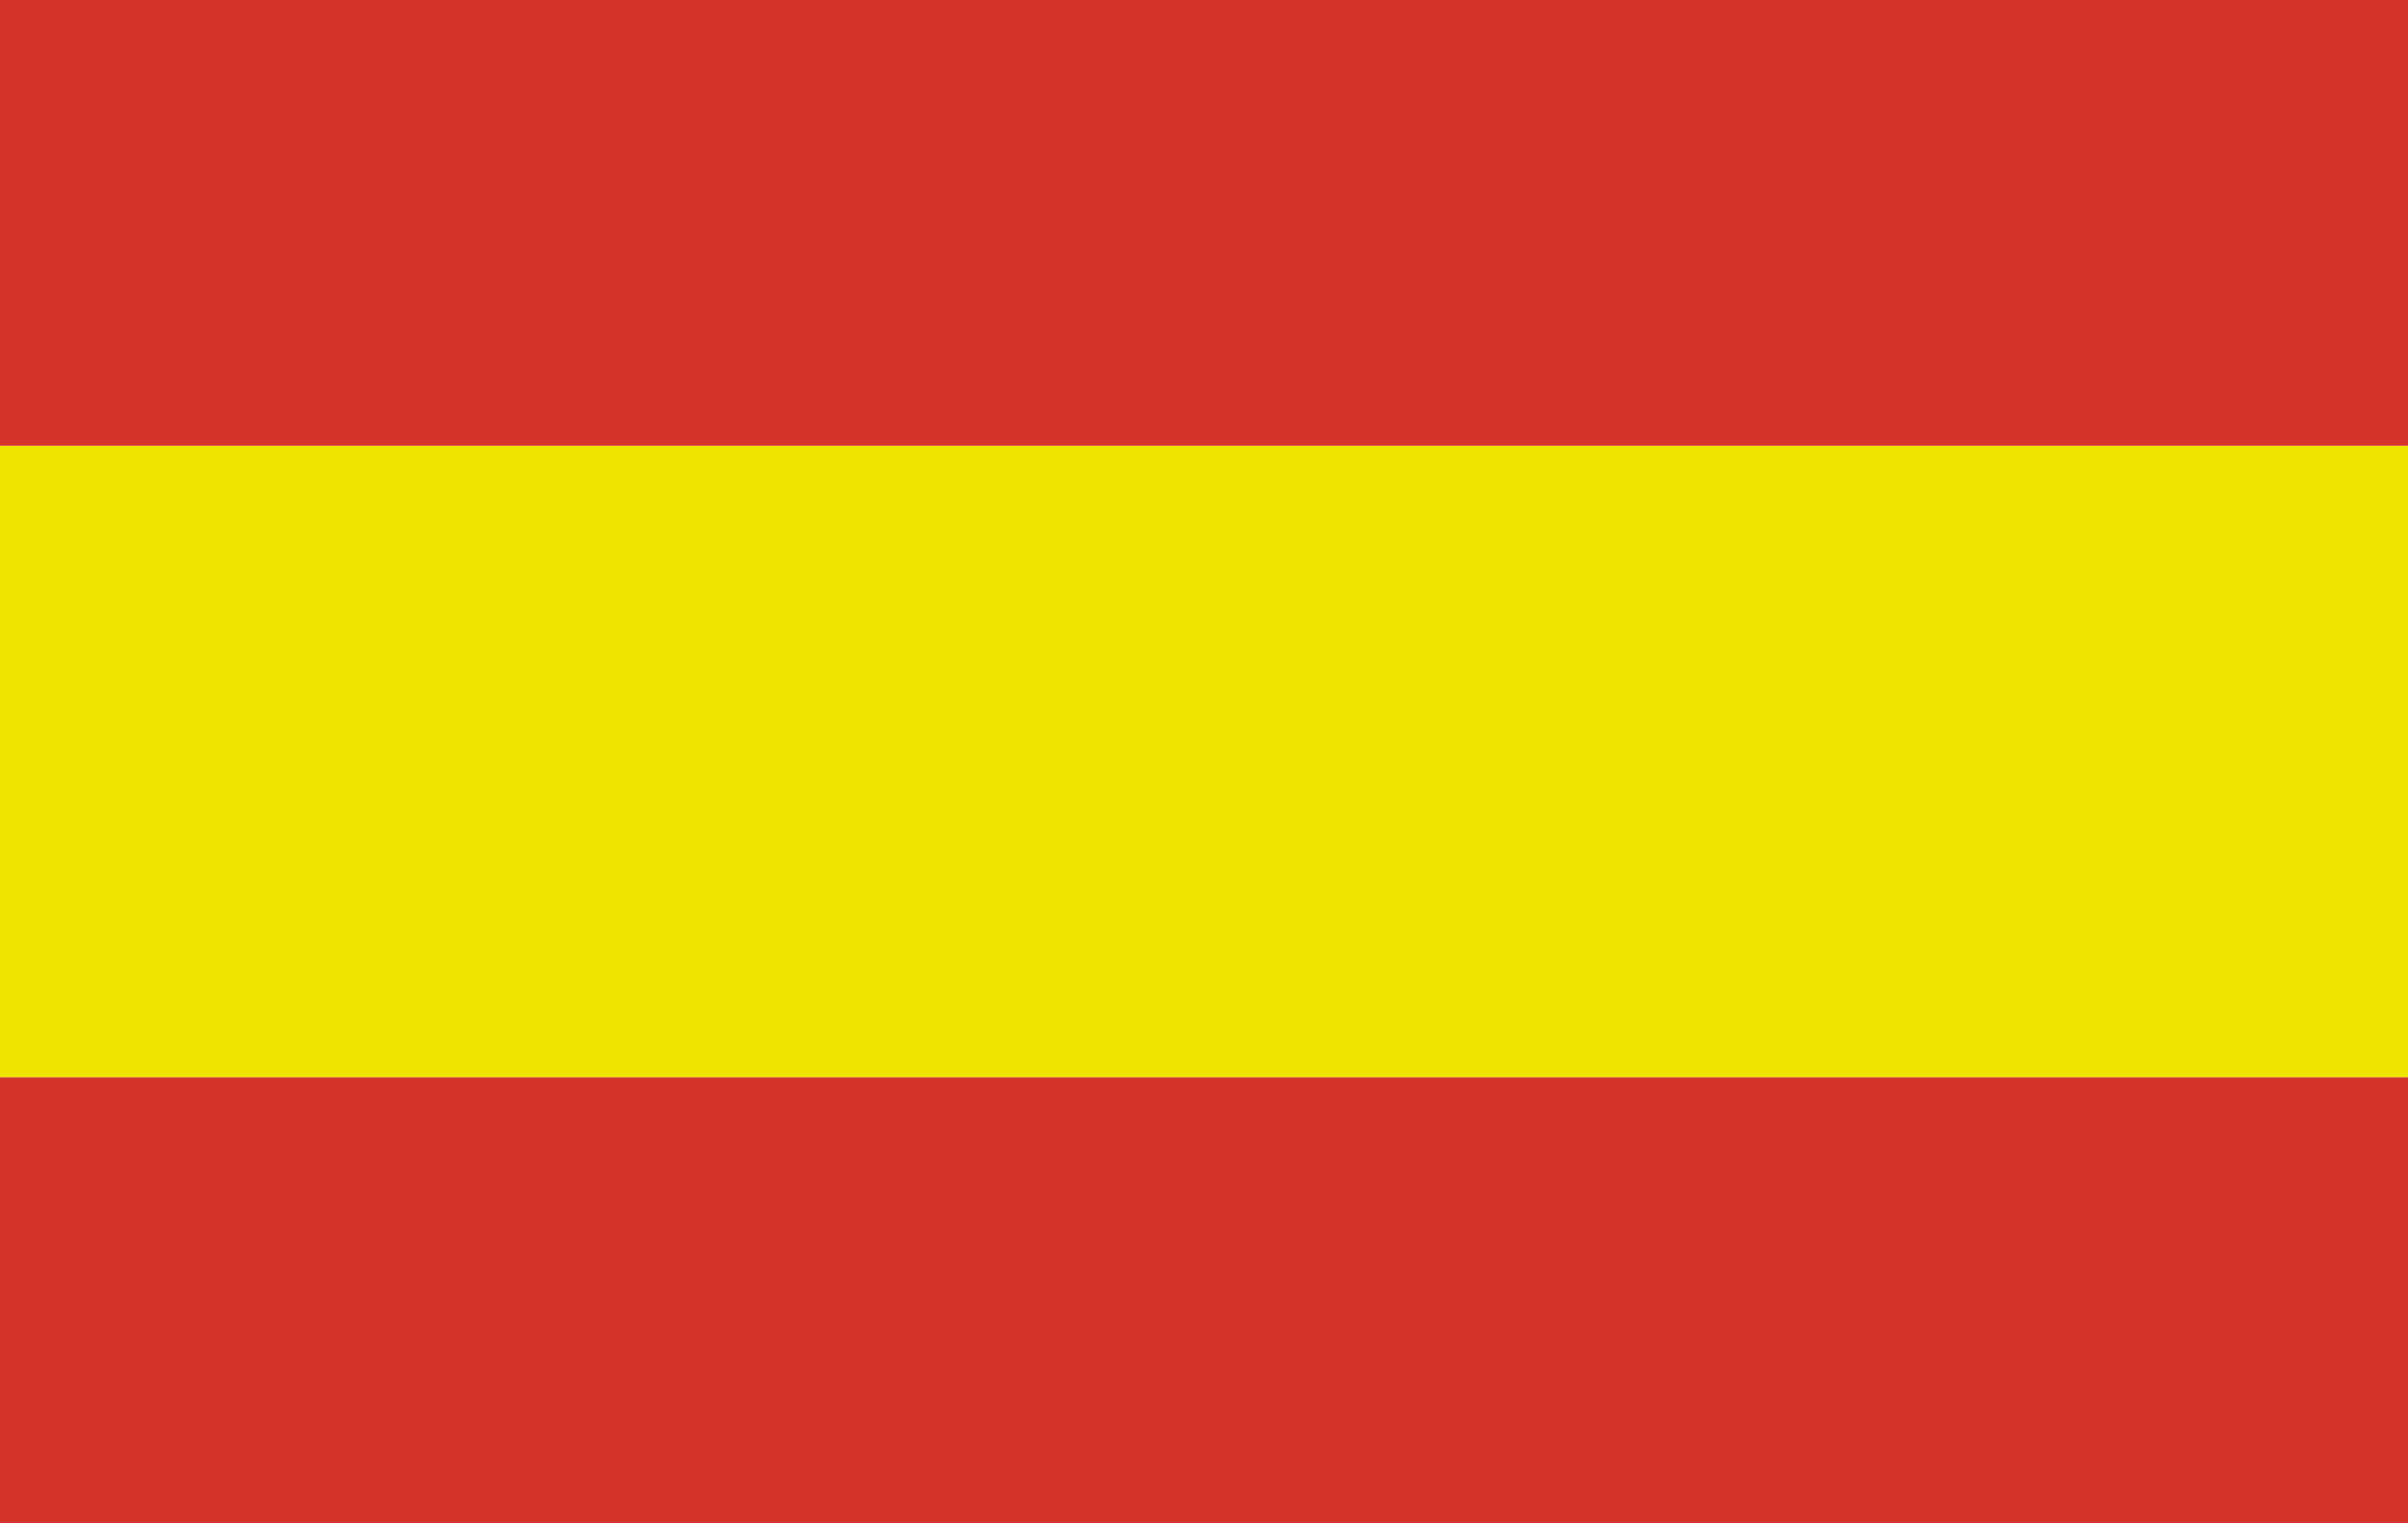
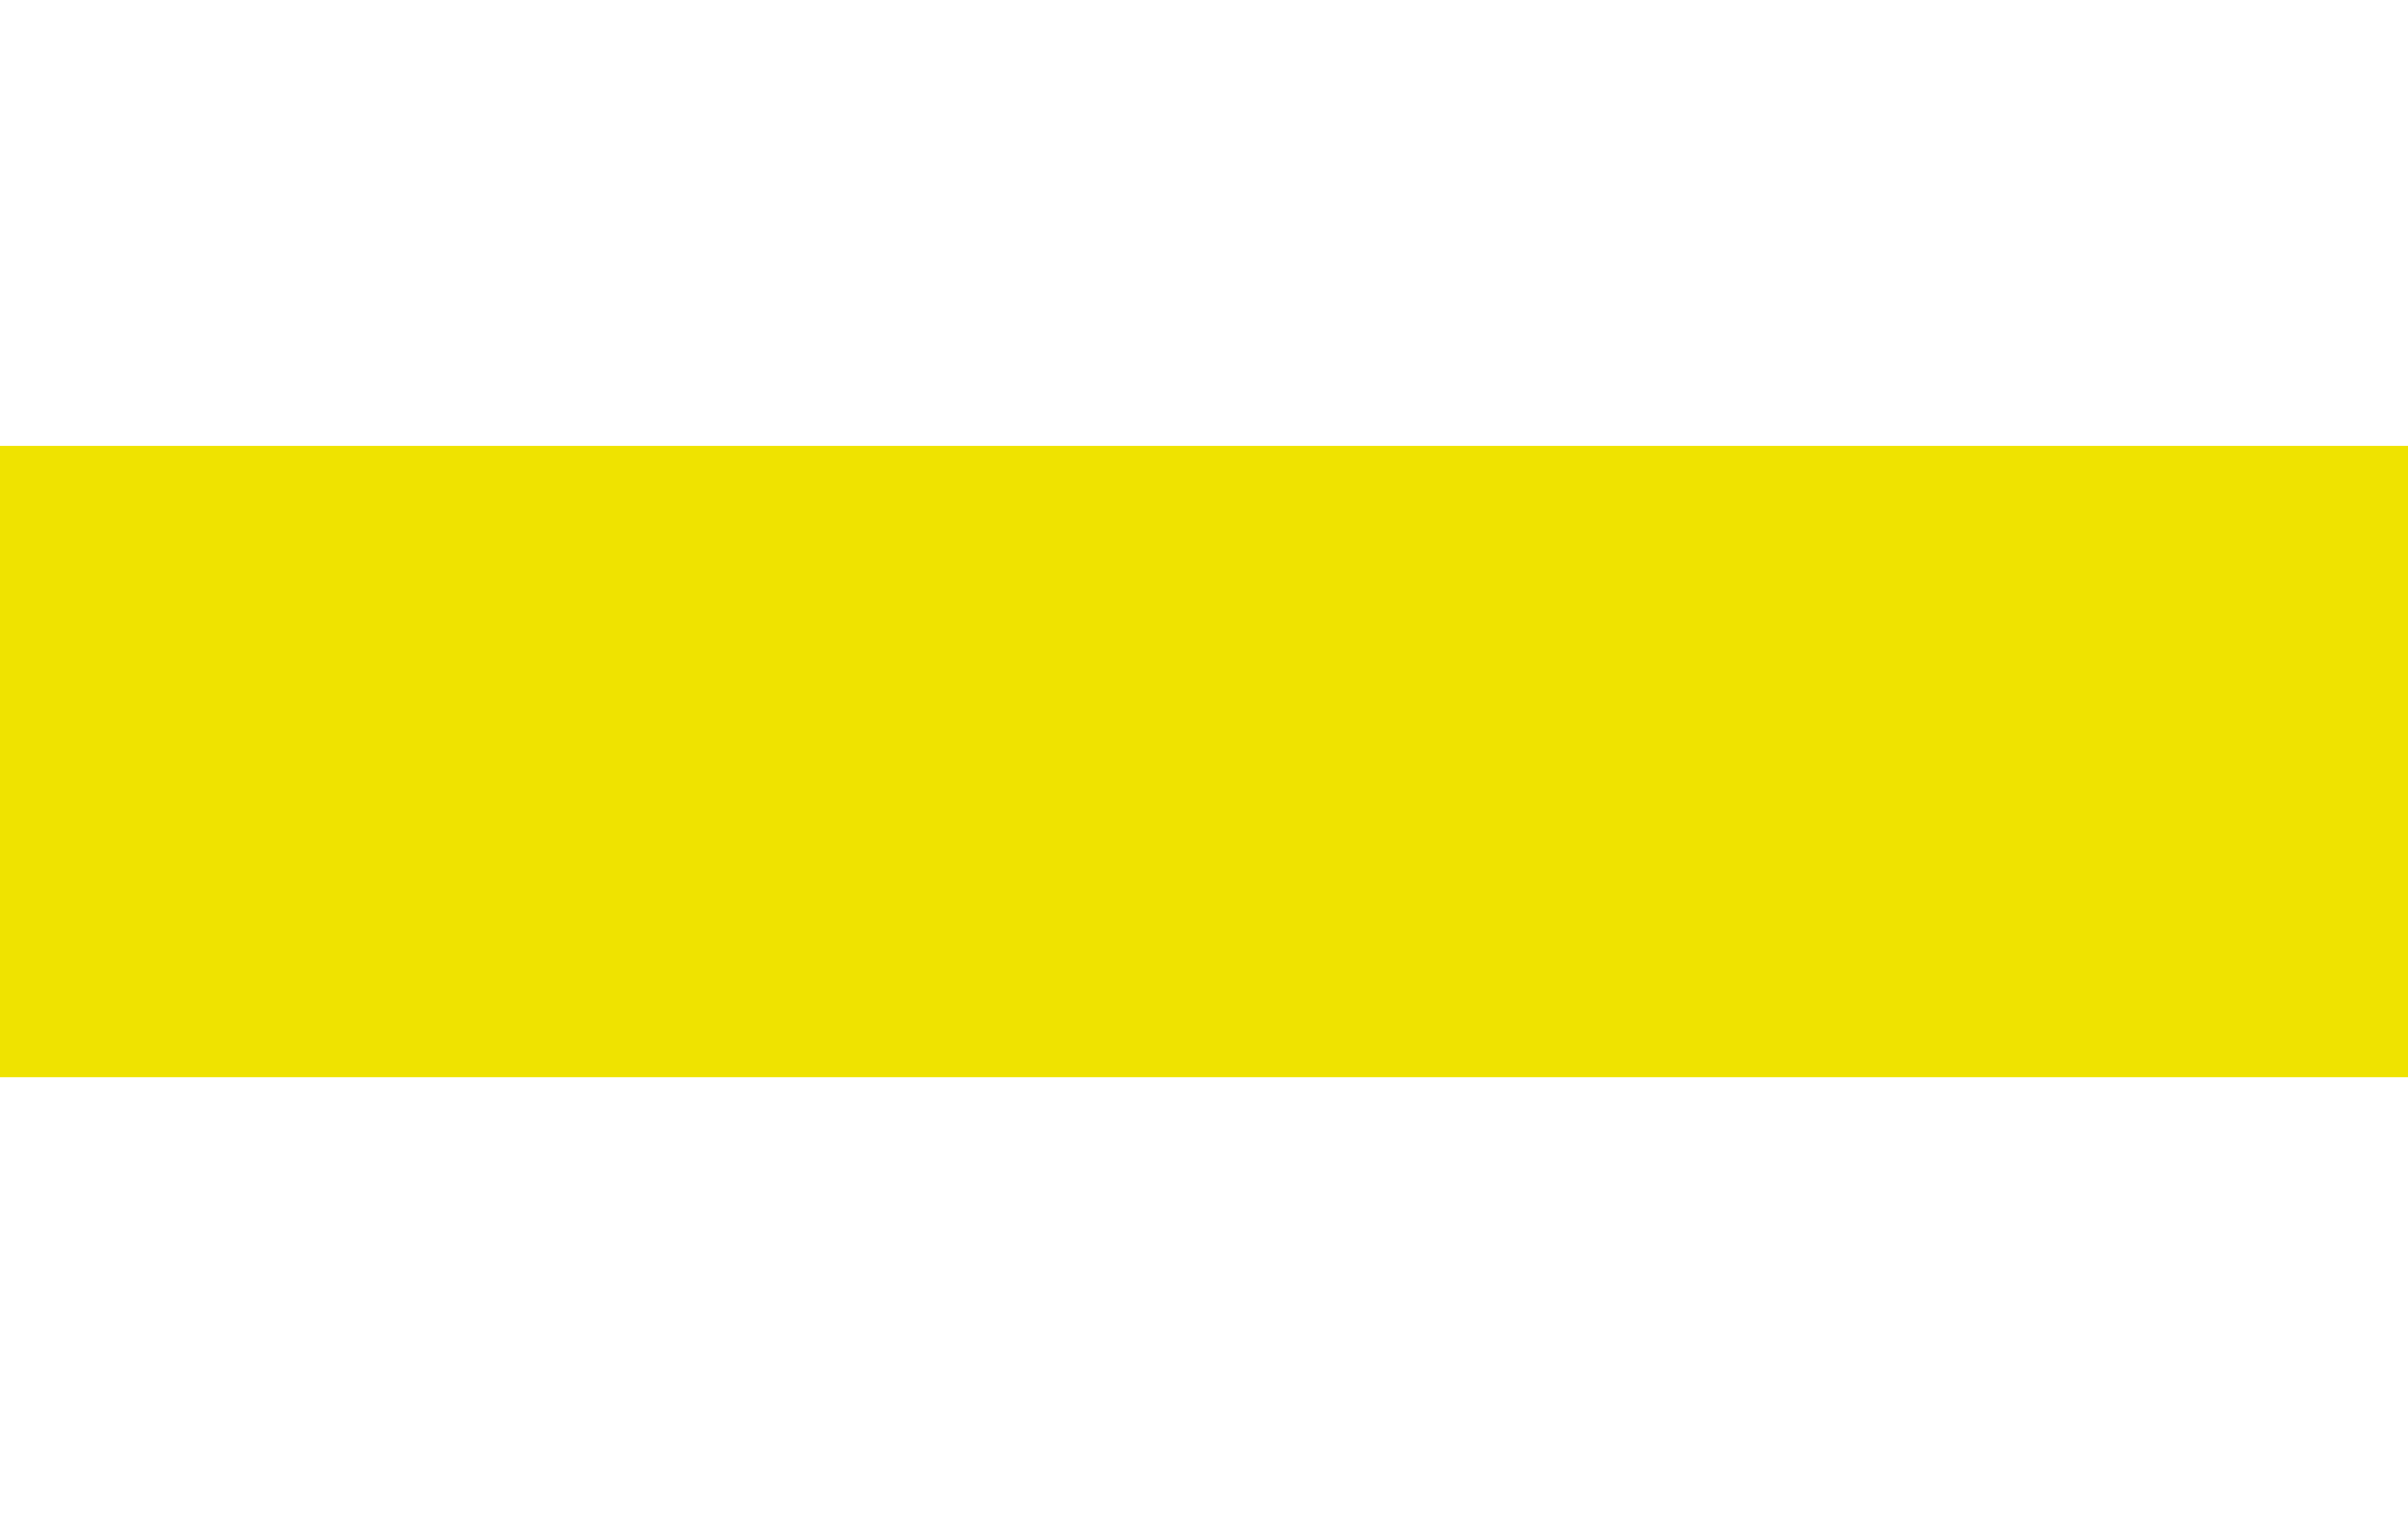
<svg xmlns="http://www.w3.org/2000/svg" version="1.1" id="Layer_1" x="0px" y="0px" viewBox="0 0 39.52 25" enable-background="new 0 0 39.52 25" xml:space="preserve">
  <g id="Group_1169" transform="translate(-935.48 -182.973)">
-     <rect id="Rectangle_726" x="935.48" y="182.97" fill="#D4342B" width="39.52" height="7.32" />
-     <rect id="Rectangle_727" x="935.48" y="200.65" fill="#D4342B" width="39.52" height="7.32" />
    <rect id="Rectangle_728" x="935.48" y="190.29" fill="#EFE300" width="39.52" height="10.36" />
  </g>
</svg>